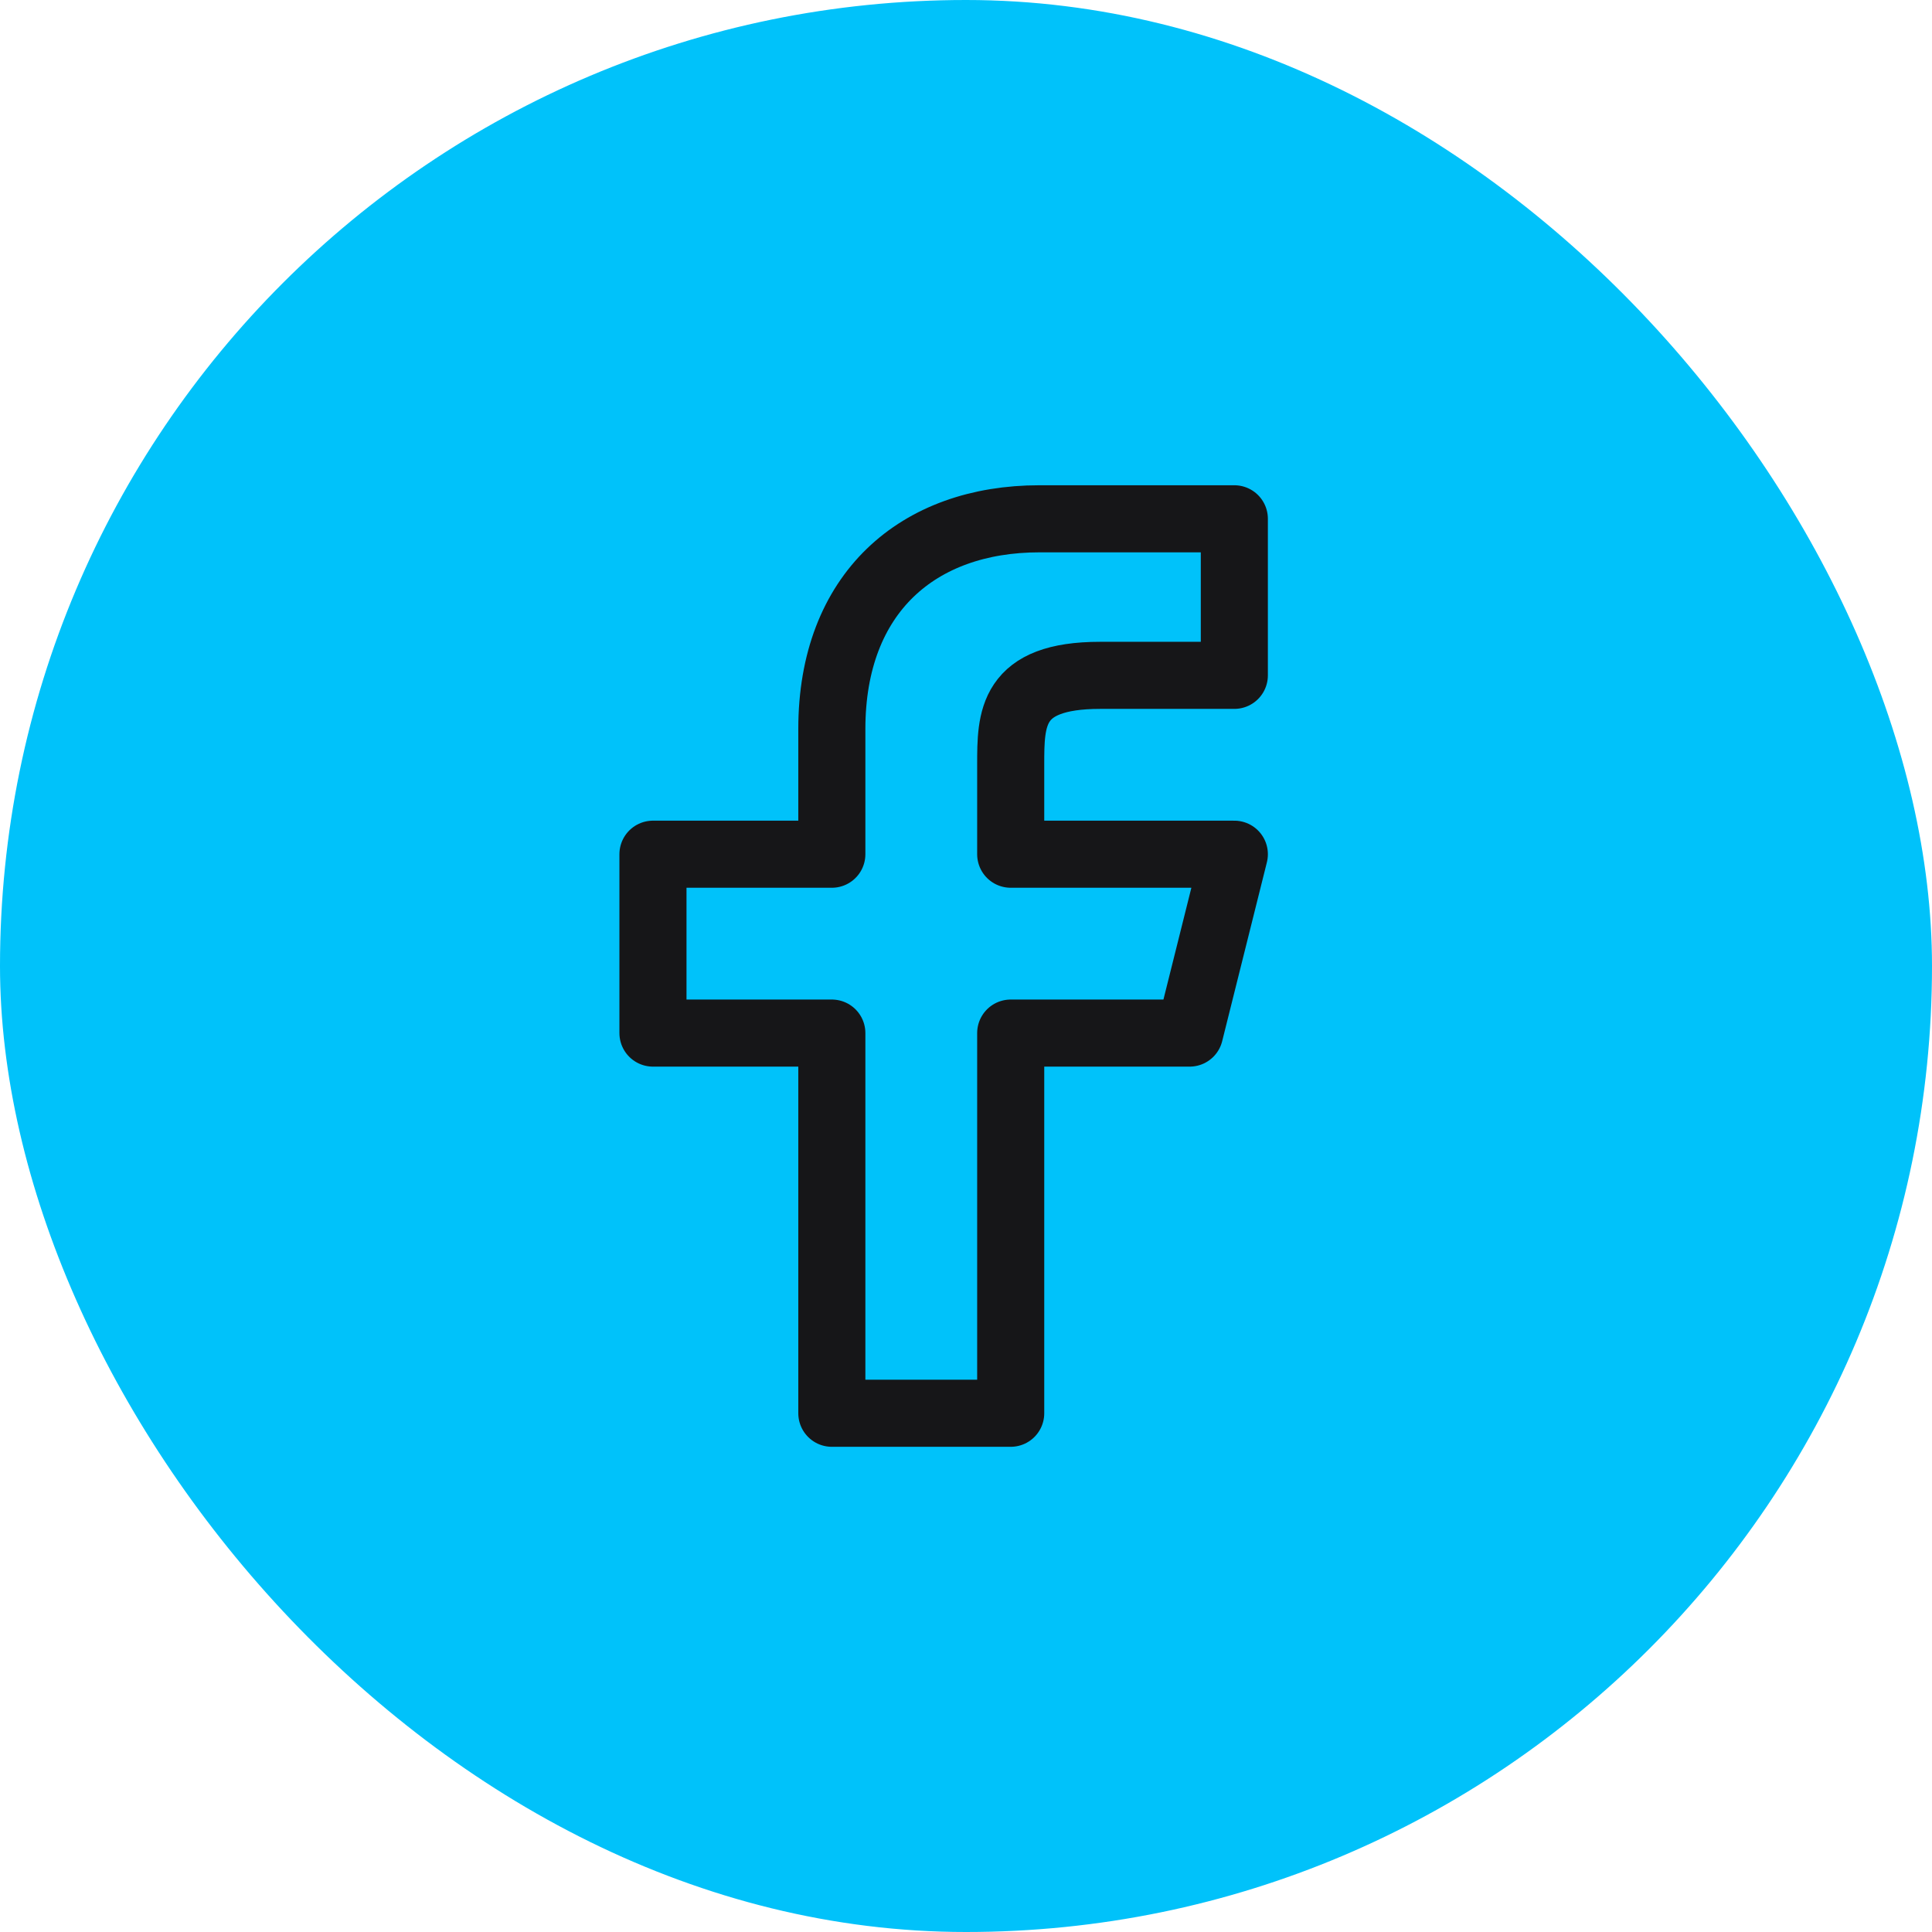
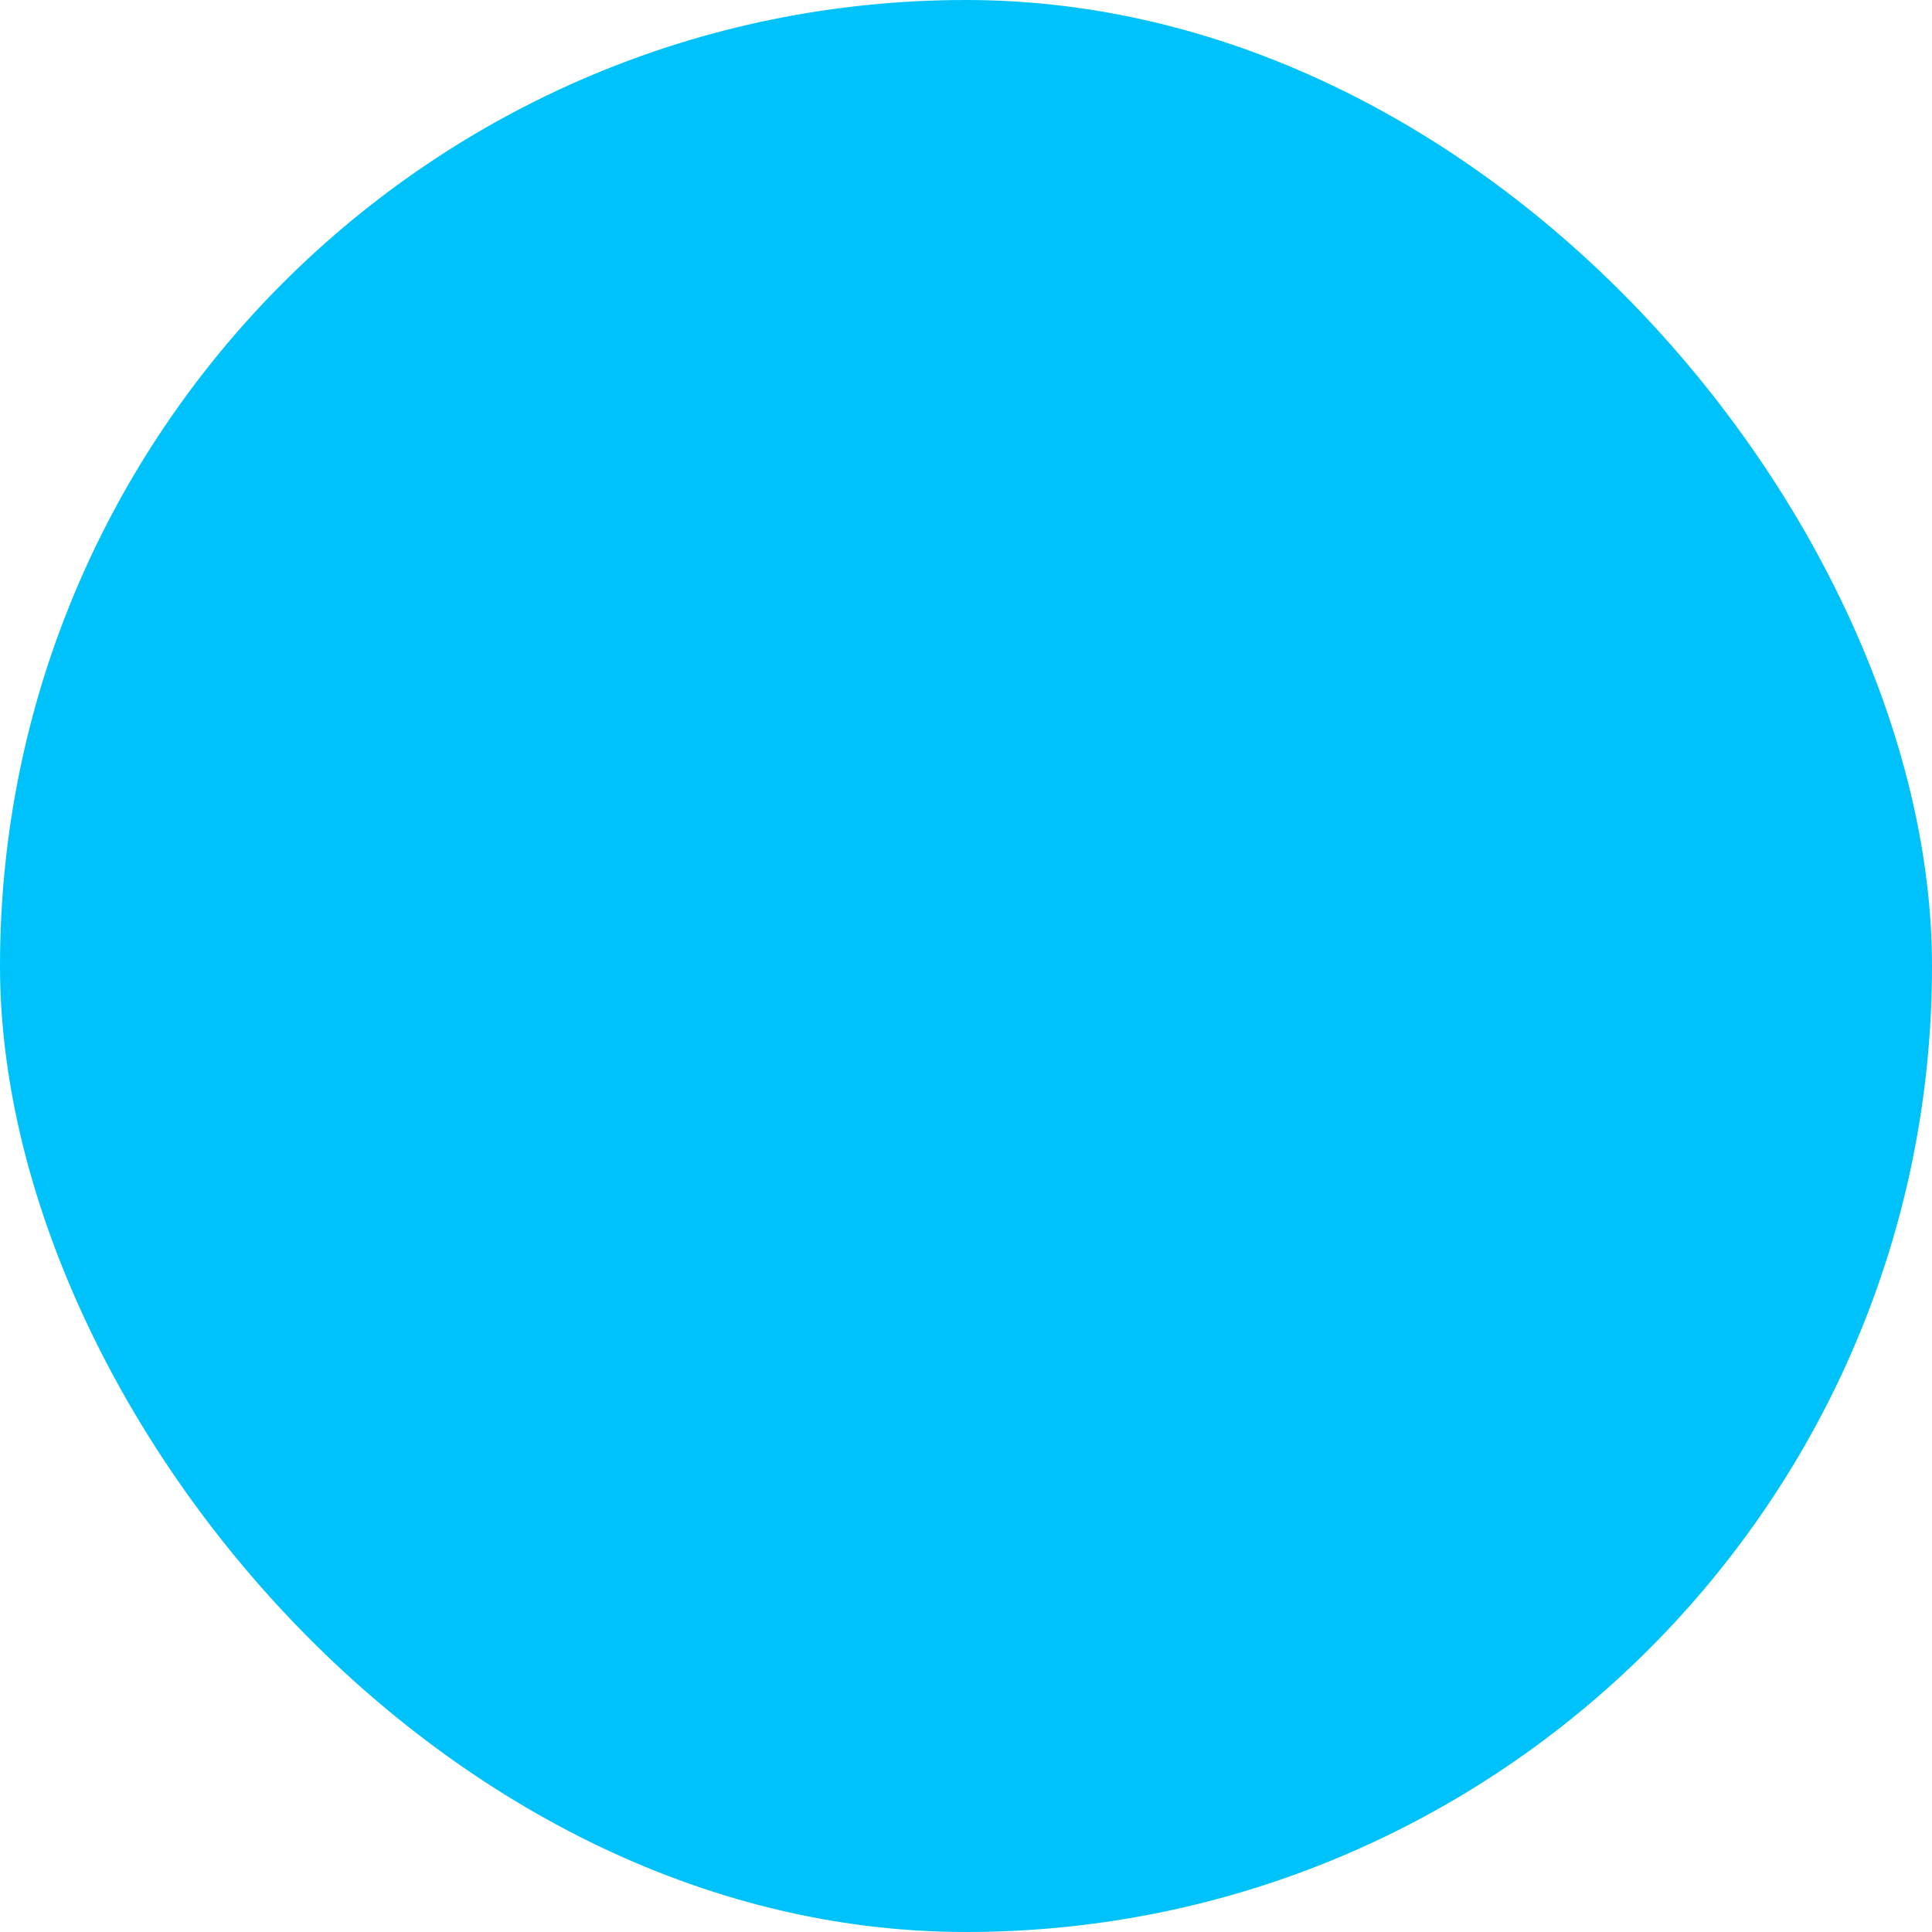
<svg xmlns="http://www.w3.org/2000/svg" width="36" height="36" viewBox="0 0 36 36" fill="none">
  <rect width="36" height="36" rx="18" fill="#00C2FA" />
-   <path d="M18.833 19.25H22.167L23 15.917H18.833V14.25C18.833 13.392 18.833 12.584 20.5 12.584H23V9.667C23 9.667 20.453 9.667 19.369 9.667C17.107 9.667 15.5 11.048 15.5 13.584V15.917H12.167V19.25H15.5V26.334H18.833V19.25Z" stroke="#161618" stroke-width="1.25" stroke-linejoin="round" />
</svg>